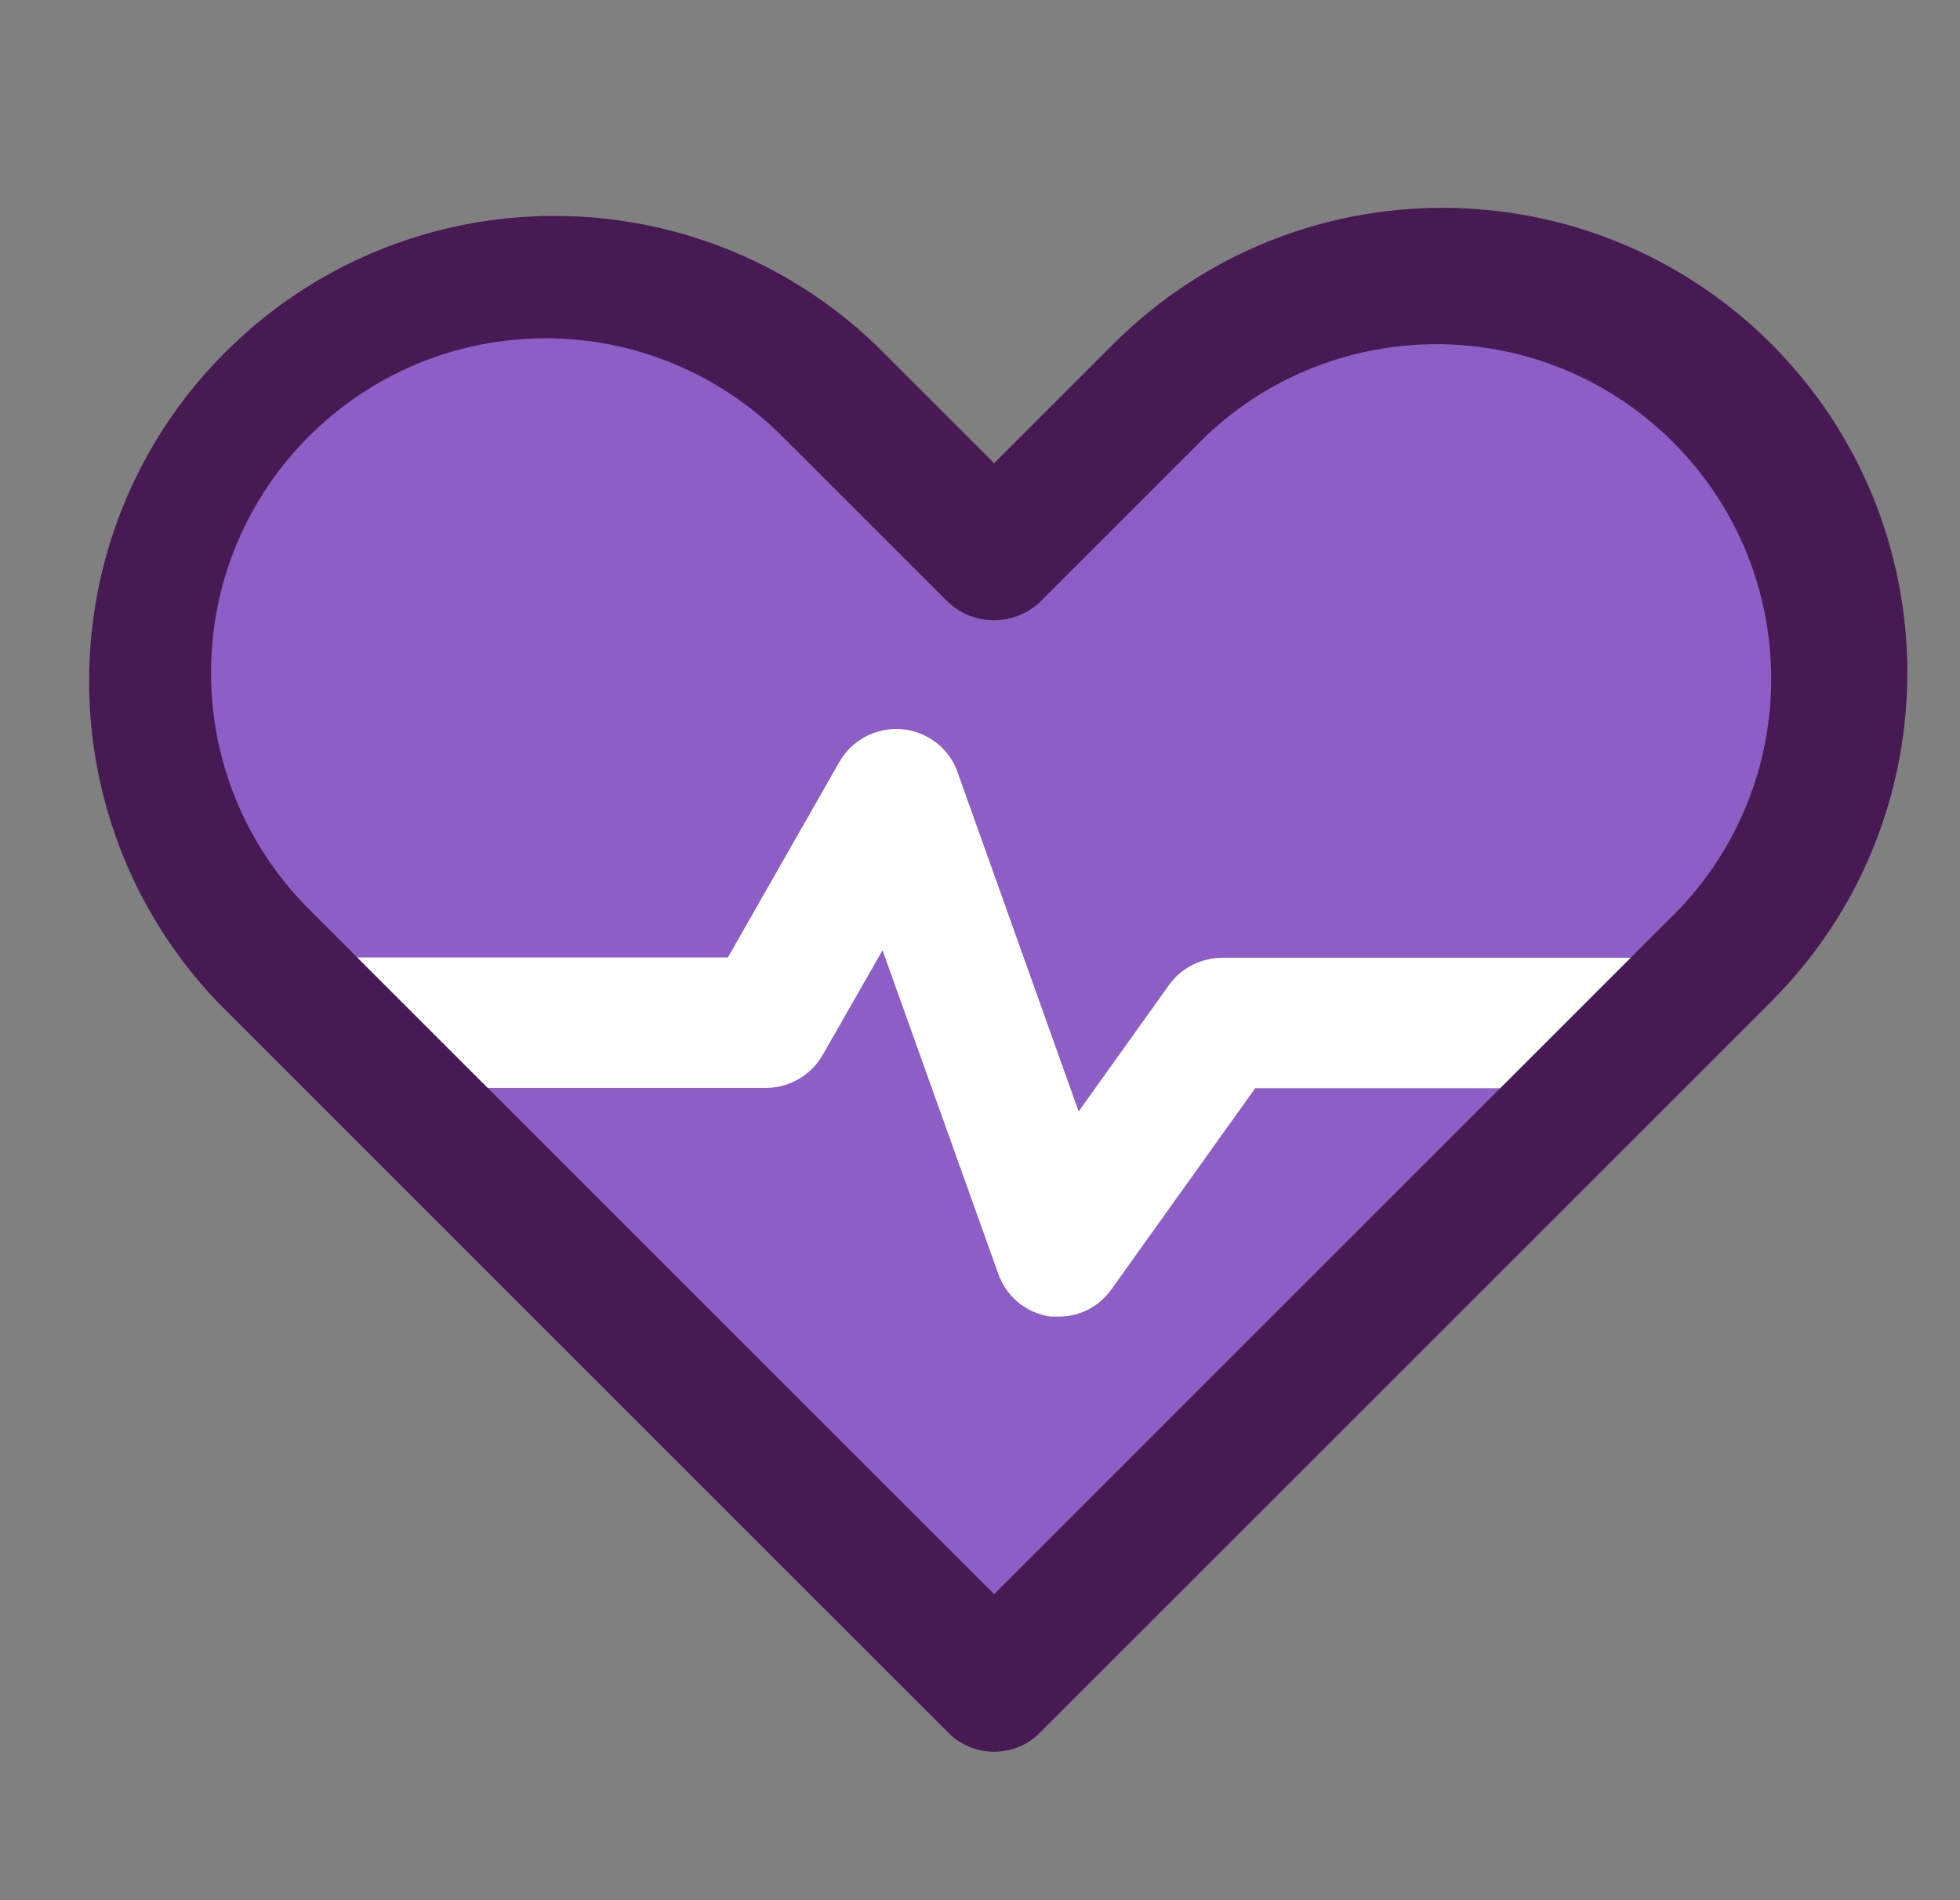
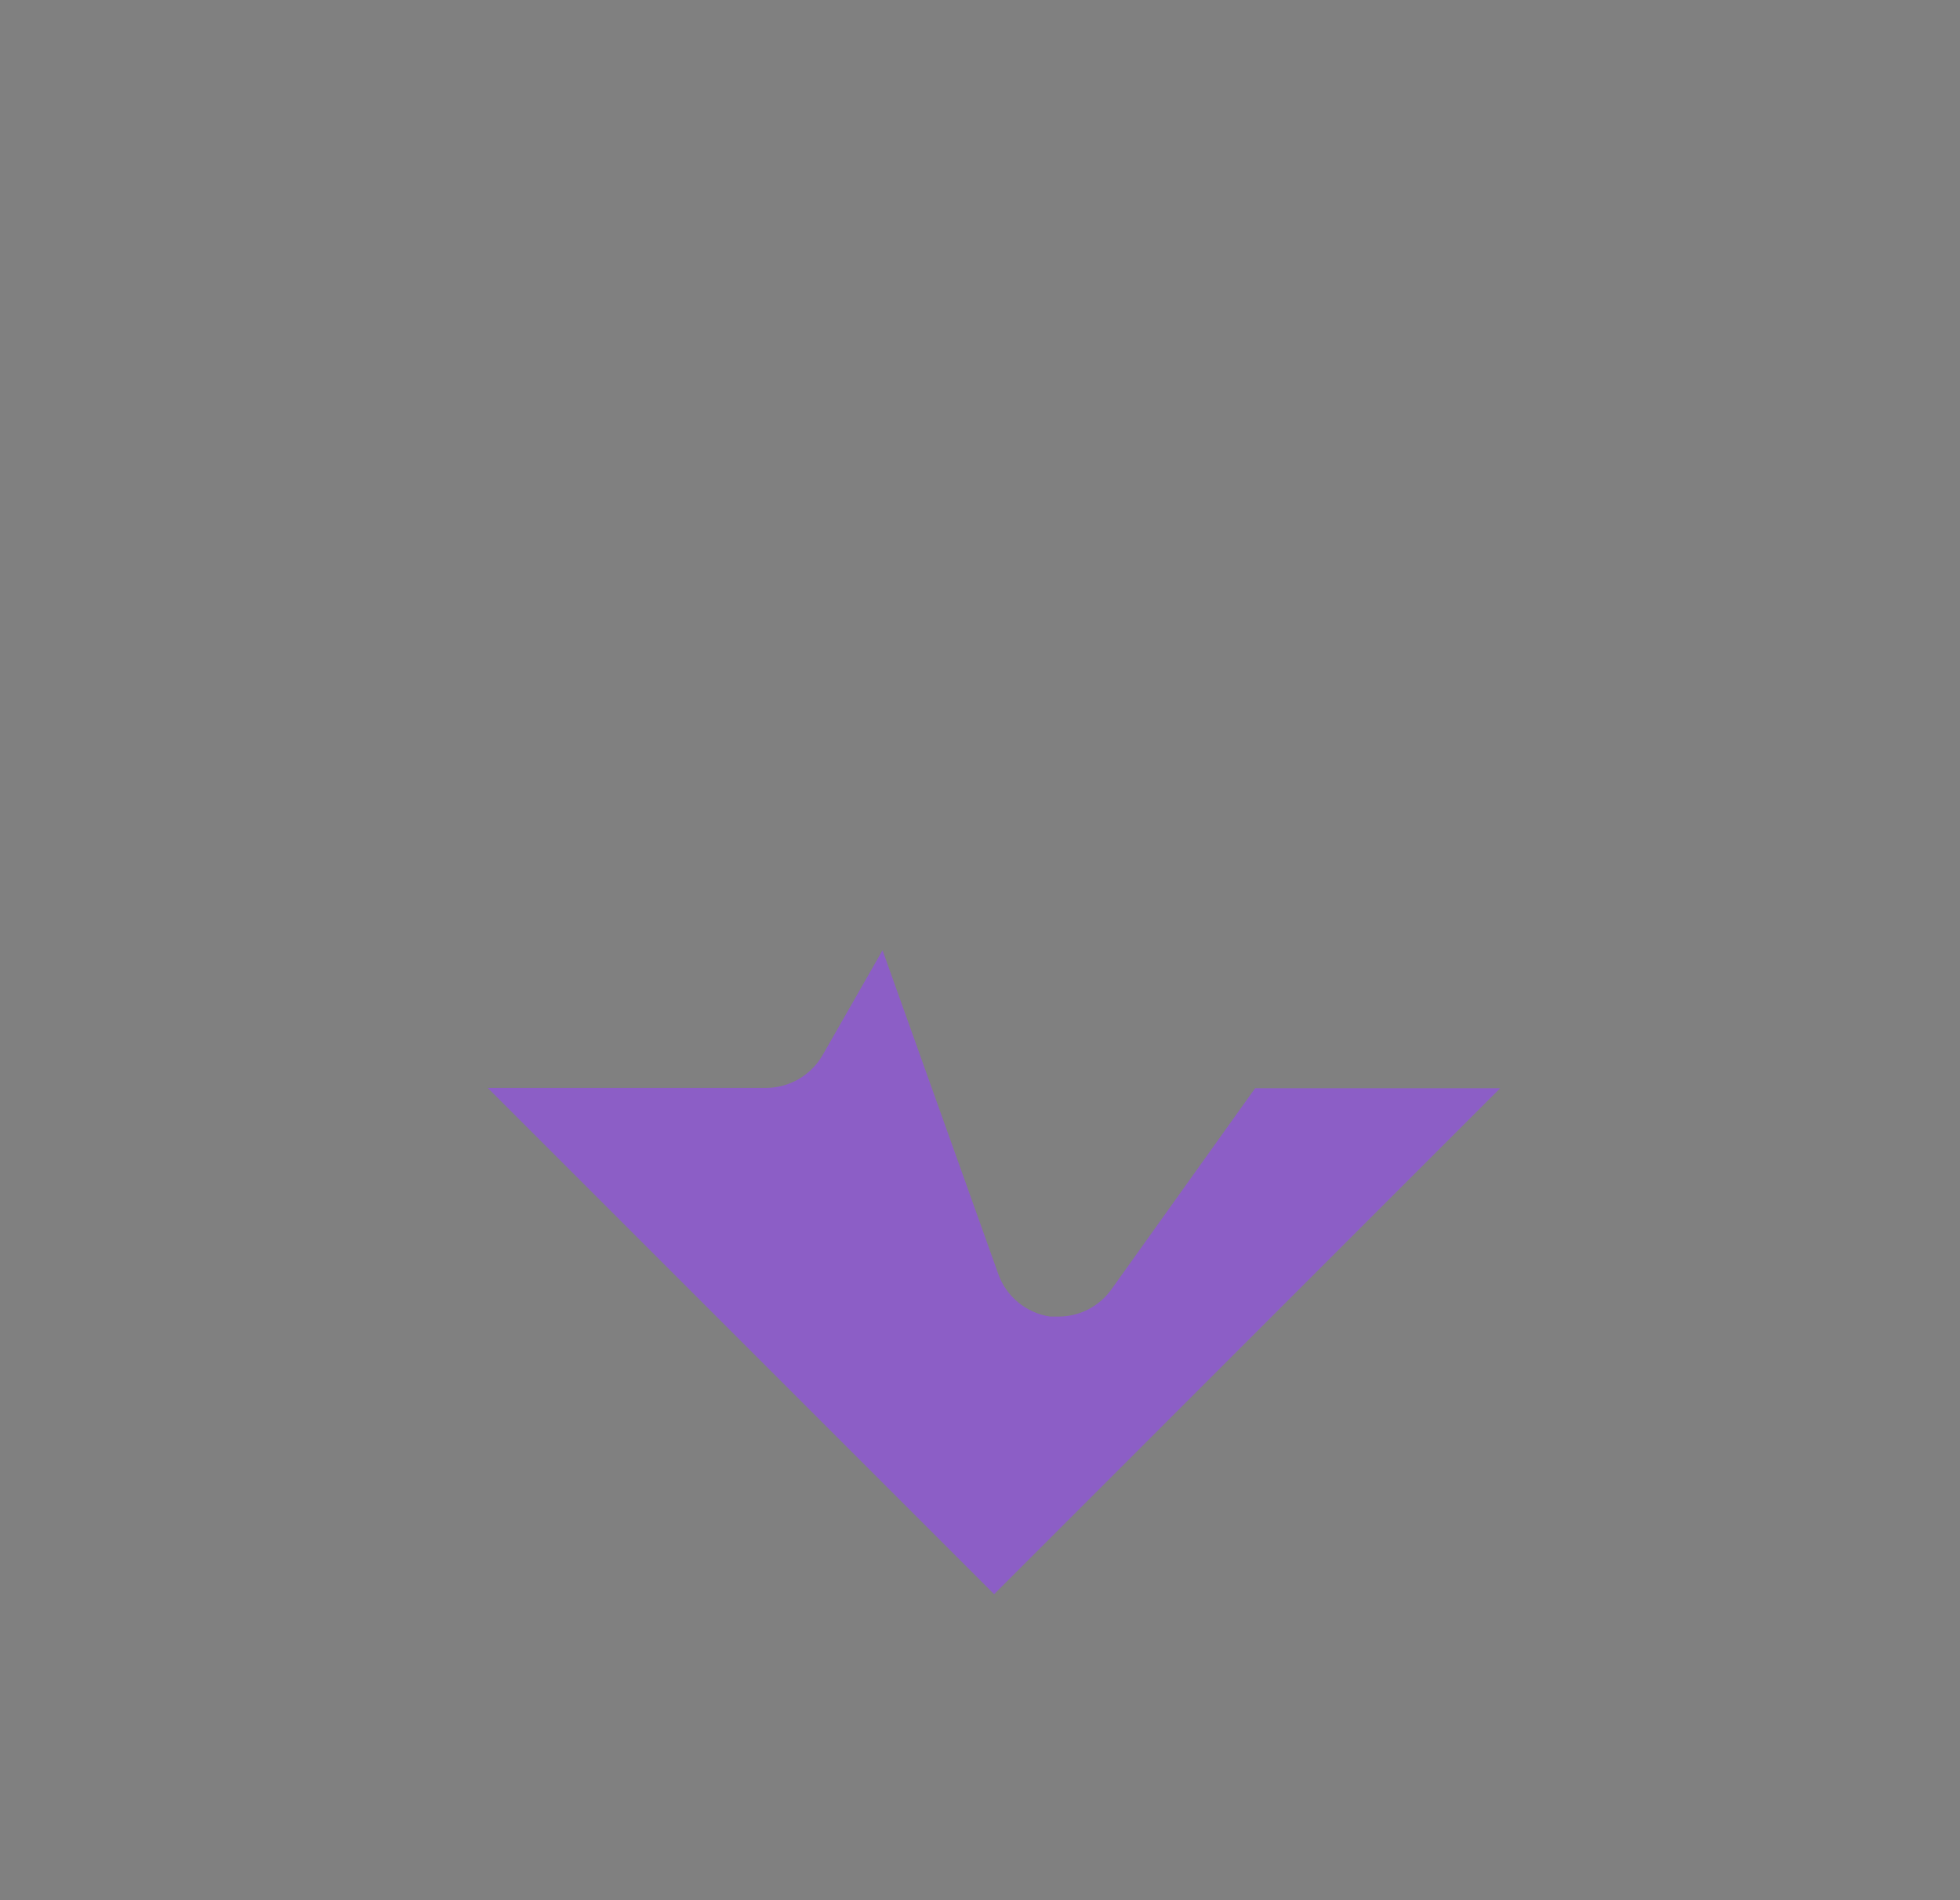
<svg xmlns="http://www.w3.org/2000/svg" width="33" height="32" viewBox="0 0 33 32" fill="none">
  <rect x="0" y="0" width="33" height="32" fill="#808080" stroke="none" />
  <path d="M18.715 21.71C18.512 21.996 18.188 22.166 17.836 22.172H17.682C17.276 22.111 16.935 21.831 16.803 21.441L14.859 16.003L13.848 17.772C13.65 18.112 13.288 18.321 12.892 18.321H8.212L16.738 26.847L25.258 18.326H21.132L18.715 21.71Z" fill="#8C5EC6" />
-   <path d="M20.303 7.345L17.512 10.136C17.078 10.548 16.392 10.548 15.958 10.136L13.167 7.345C12.112 6.291 10.684 5.697 9.19 5.697C6.081 5.697 3.554 8.208 3.554 11.322C3.554 12.817 4.147 14.256 5.202 15.311L6.015 16.124H12.255L14.134 12.828C14.436 12.3 15.106 12.119 15.634 12.421C15.859 12.553 16.035 12.756 16.122 13.003L18.16 18.716L19.688 16.58C19.896 16.294 20.232 16.129 20.583 16.129H27.455L28.274 15.311C30.416 13.053 30.323 9.488 28.065 7.345C25.89 5.28 22.478 5.28 20.303 7.345Z" fill="#8C5EC6" />
-   <path d="M29.823 5.791C26.763 2.736 21.808 2.736 18.748 5.791L16.738 7.801L14.727 5.791C11.706 2.918 6.96 2.918 3.938 5.791C0.802 8.768 0.675 13.729 3.653 16.865L15.963 29.176C16.166 29.385 16.447 29.5 16.738 29.5C17.029 29.5 17.309 29.385 17.512 29.176L29.823 16.865C32.877 13.806 32.877 8.851 29.823 5.791Z" fill="#481A54" />
-   <path d="M28.274 15.311L27.455 16.129L25.258 18.326L16.738 26.847L8.212 18.321L6.015 16.124L5.202 15.311C4.142 14.25 3.548 12.817 3.554 11.322C3.554 8.213 6.081 5.697 9.19 5.697C10.684 5.697 12.112 6.291 13.167 7.345L15.958 10.136C16.392 10.548 17.078 10.548 17.512 10.136L20.303 7.345C22.478 5.28 25.89 5.28 28.065 7.345C30.323 9.488 30.416 13.053 28.274 15.311Z" fill="#8C5EC6" />
-   <path d="M19.688 16.58L18.161 18.717L16.122 13.004C16.035 12.756 15.859 12.547 15.634 12.421C15.106 12.119 14.436 12.306 14.134 12.828L12.255 16.124H6.015L8.212 18.321H12.892C13.288 18.321 13.65 18.112 13.848 17.772L14.859 16.003L16.804 21.441C16.936 21.831 17.276 22.111 17.683 22.172H17.836C18.188 22.172 18.512 21.996 18.715 21.71L21.133 18.326H25.258L27.455 16.129H20.583C20.232 16.129 19.896 16.294 19.688 16.58Z" fill="white" />
</svg>